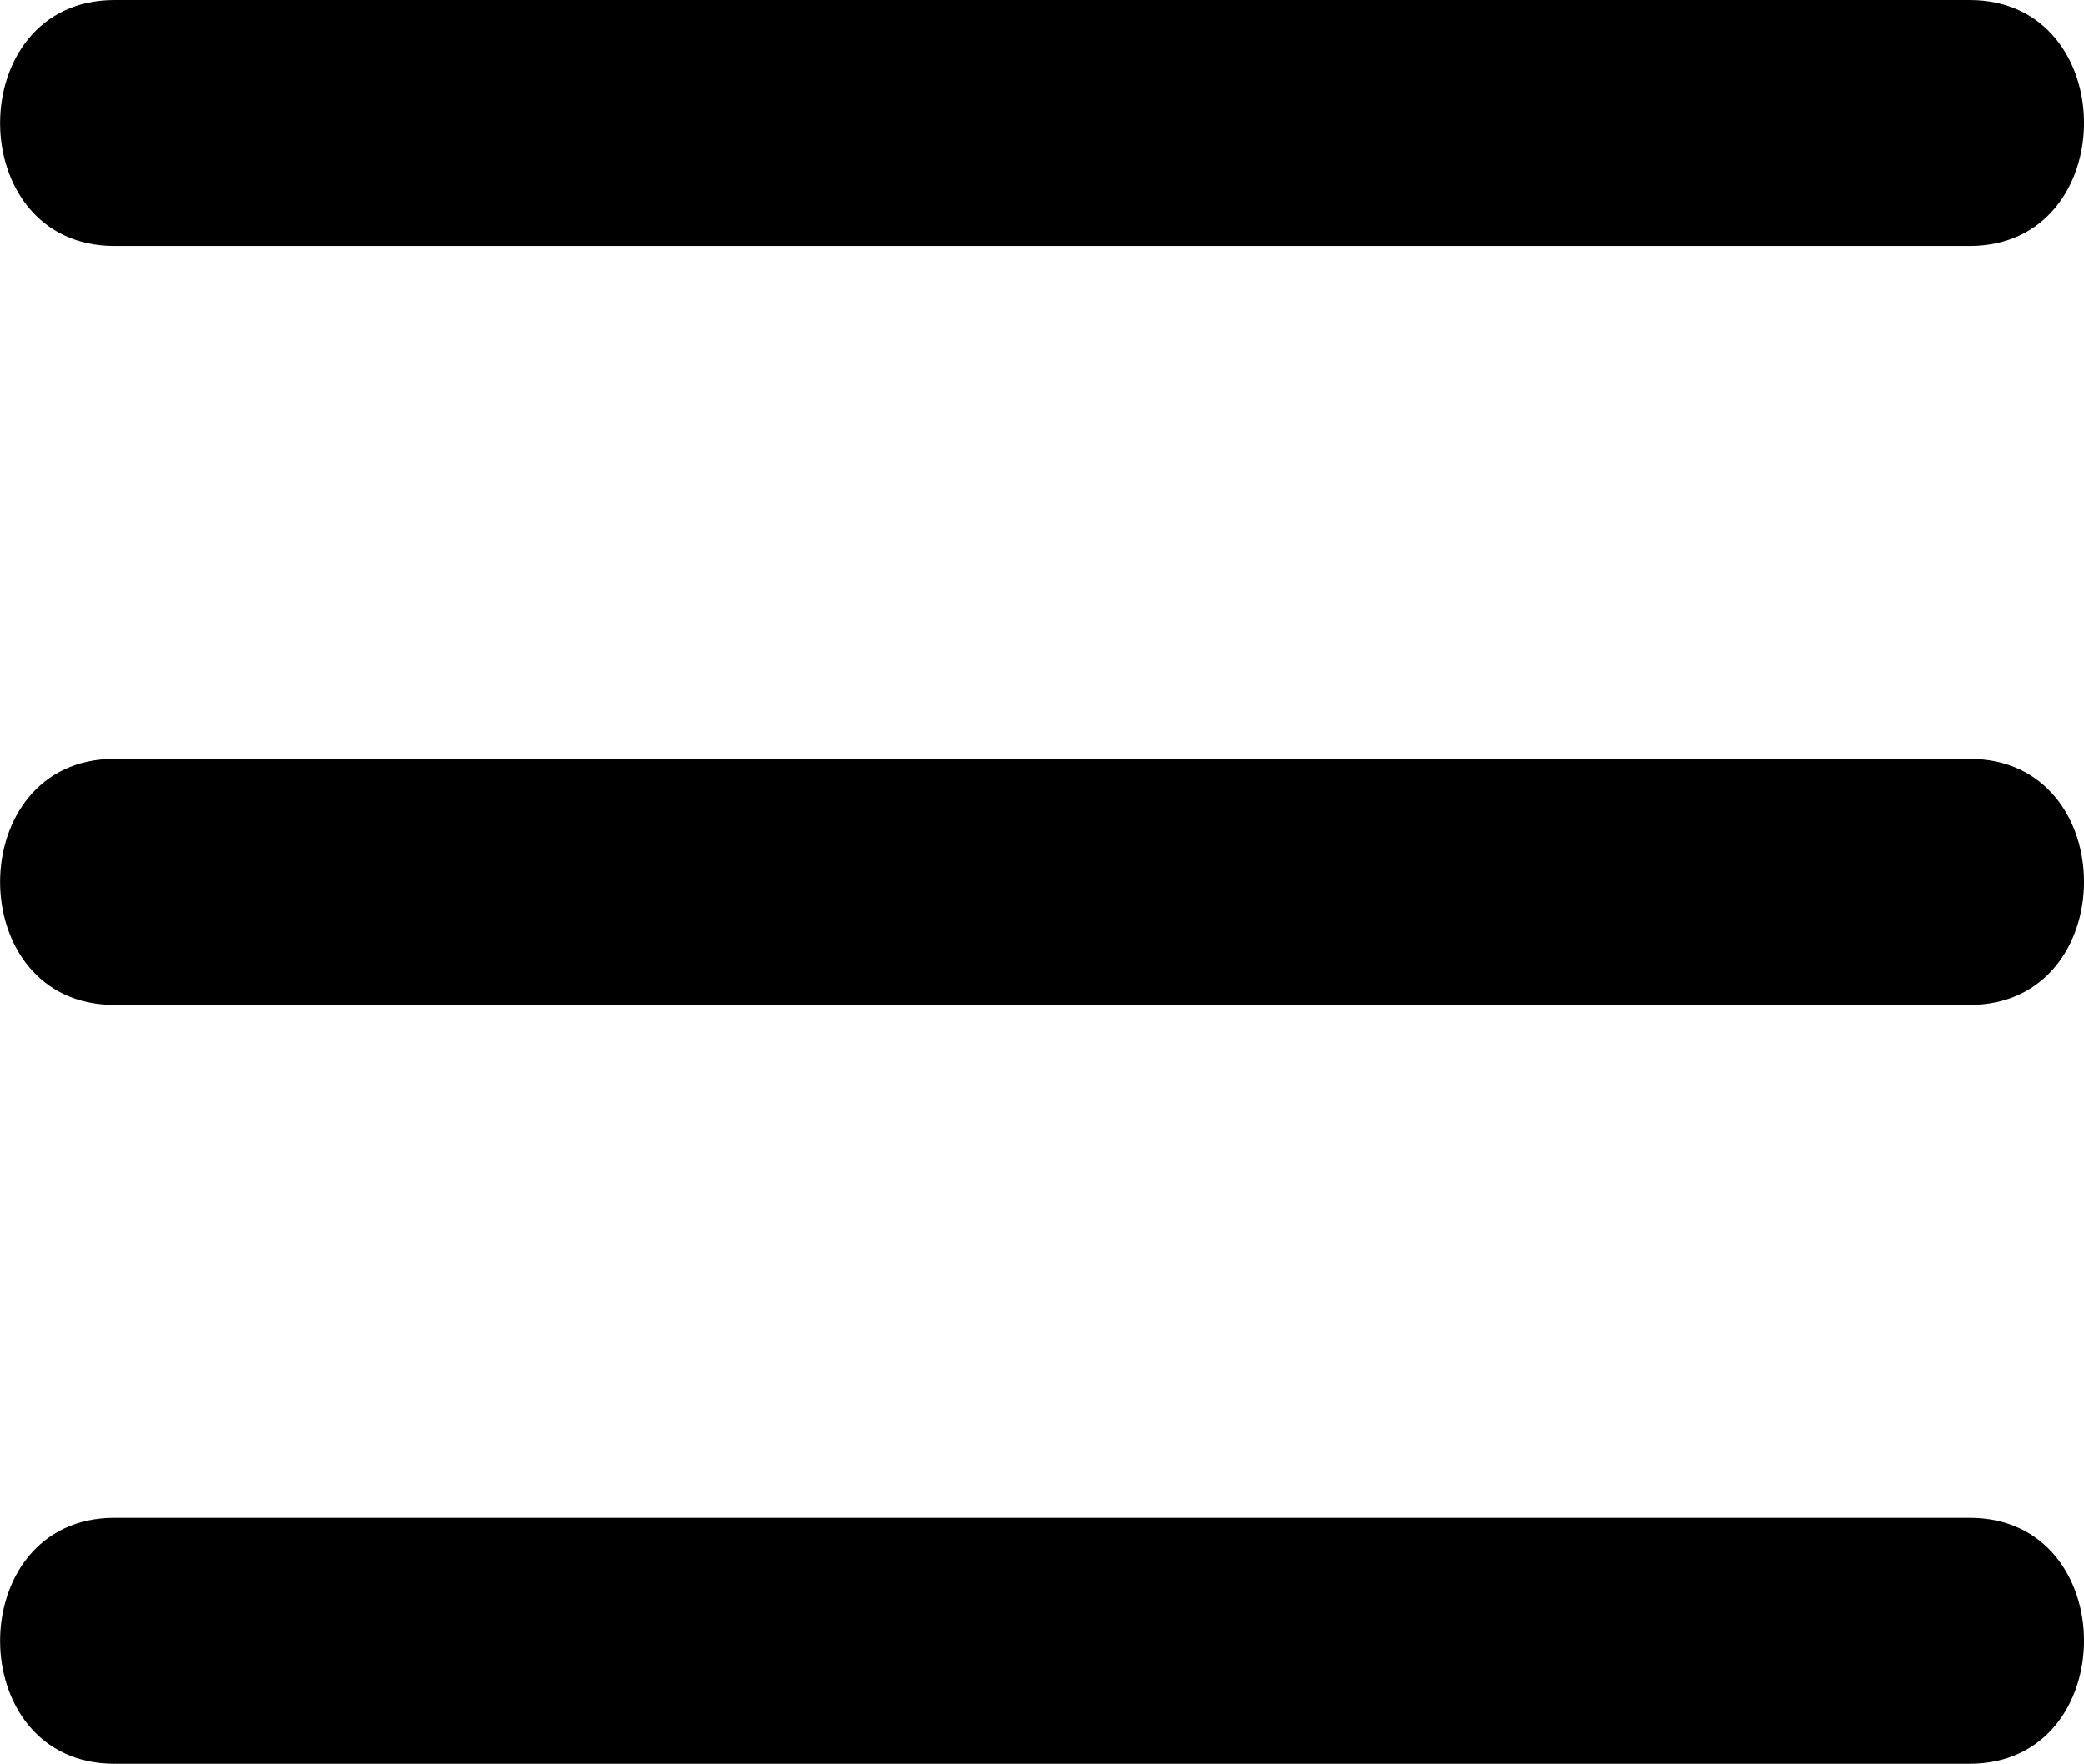
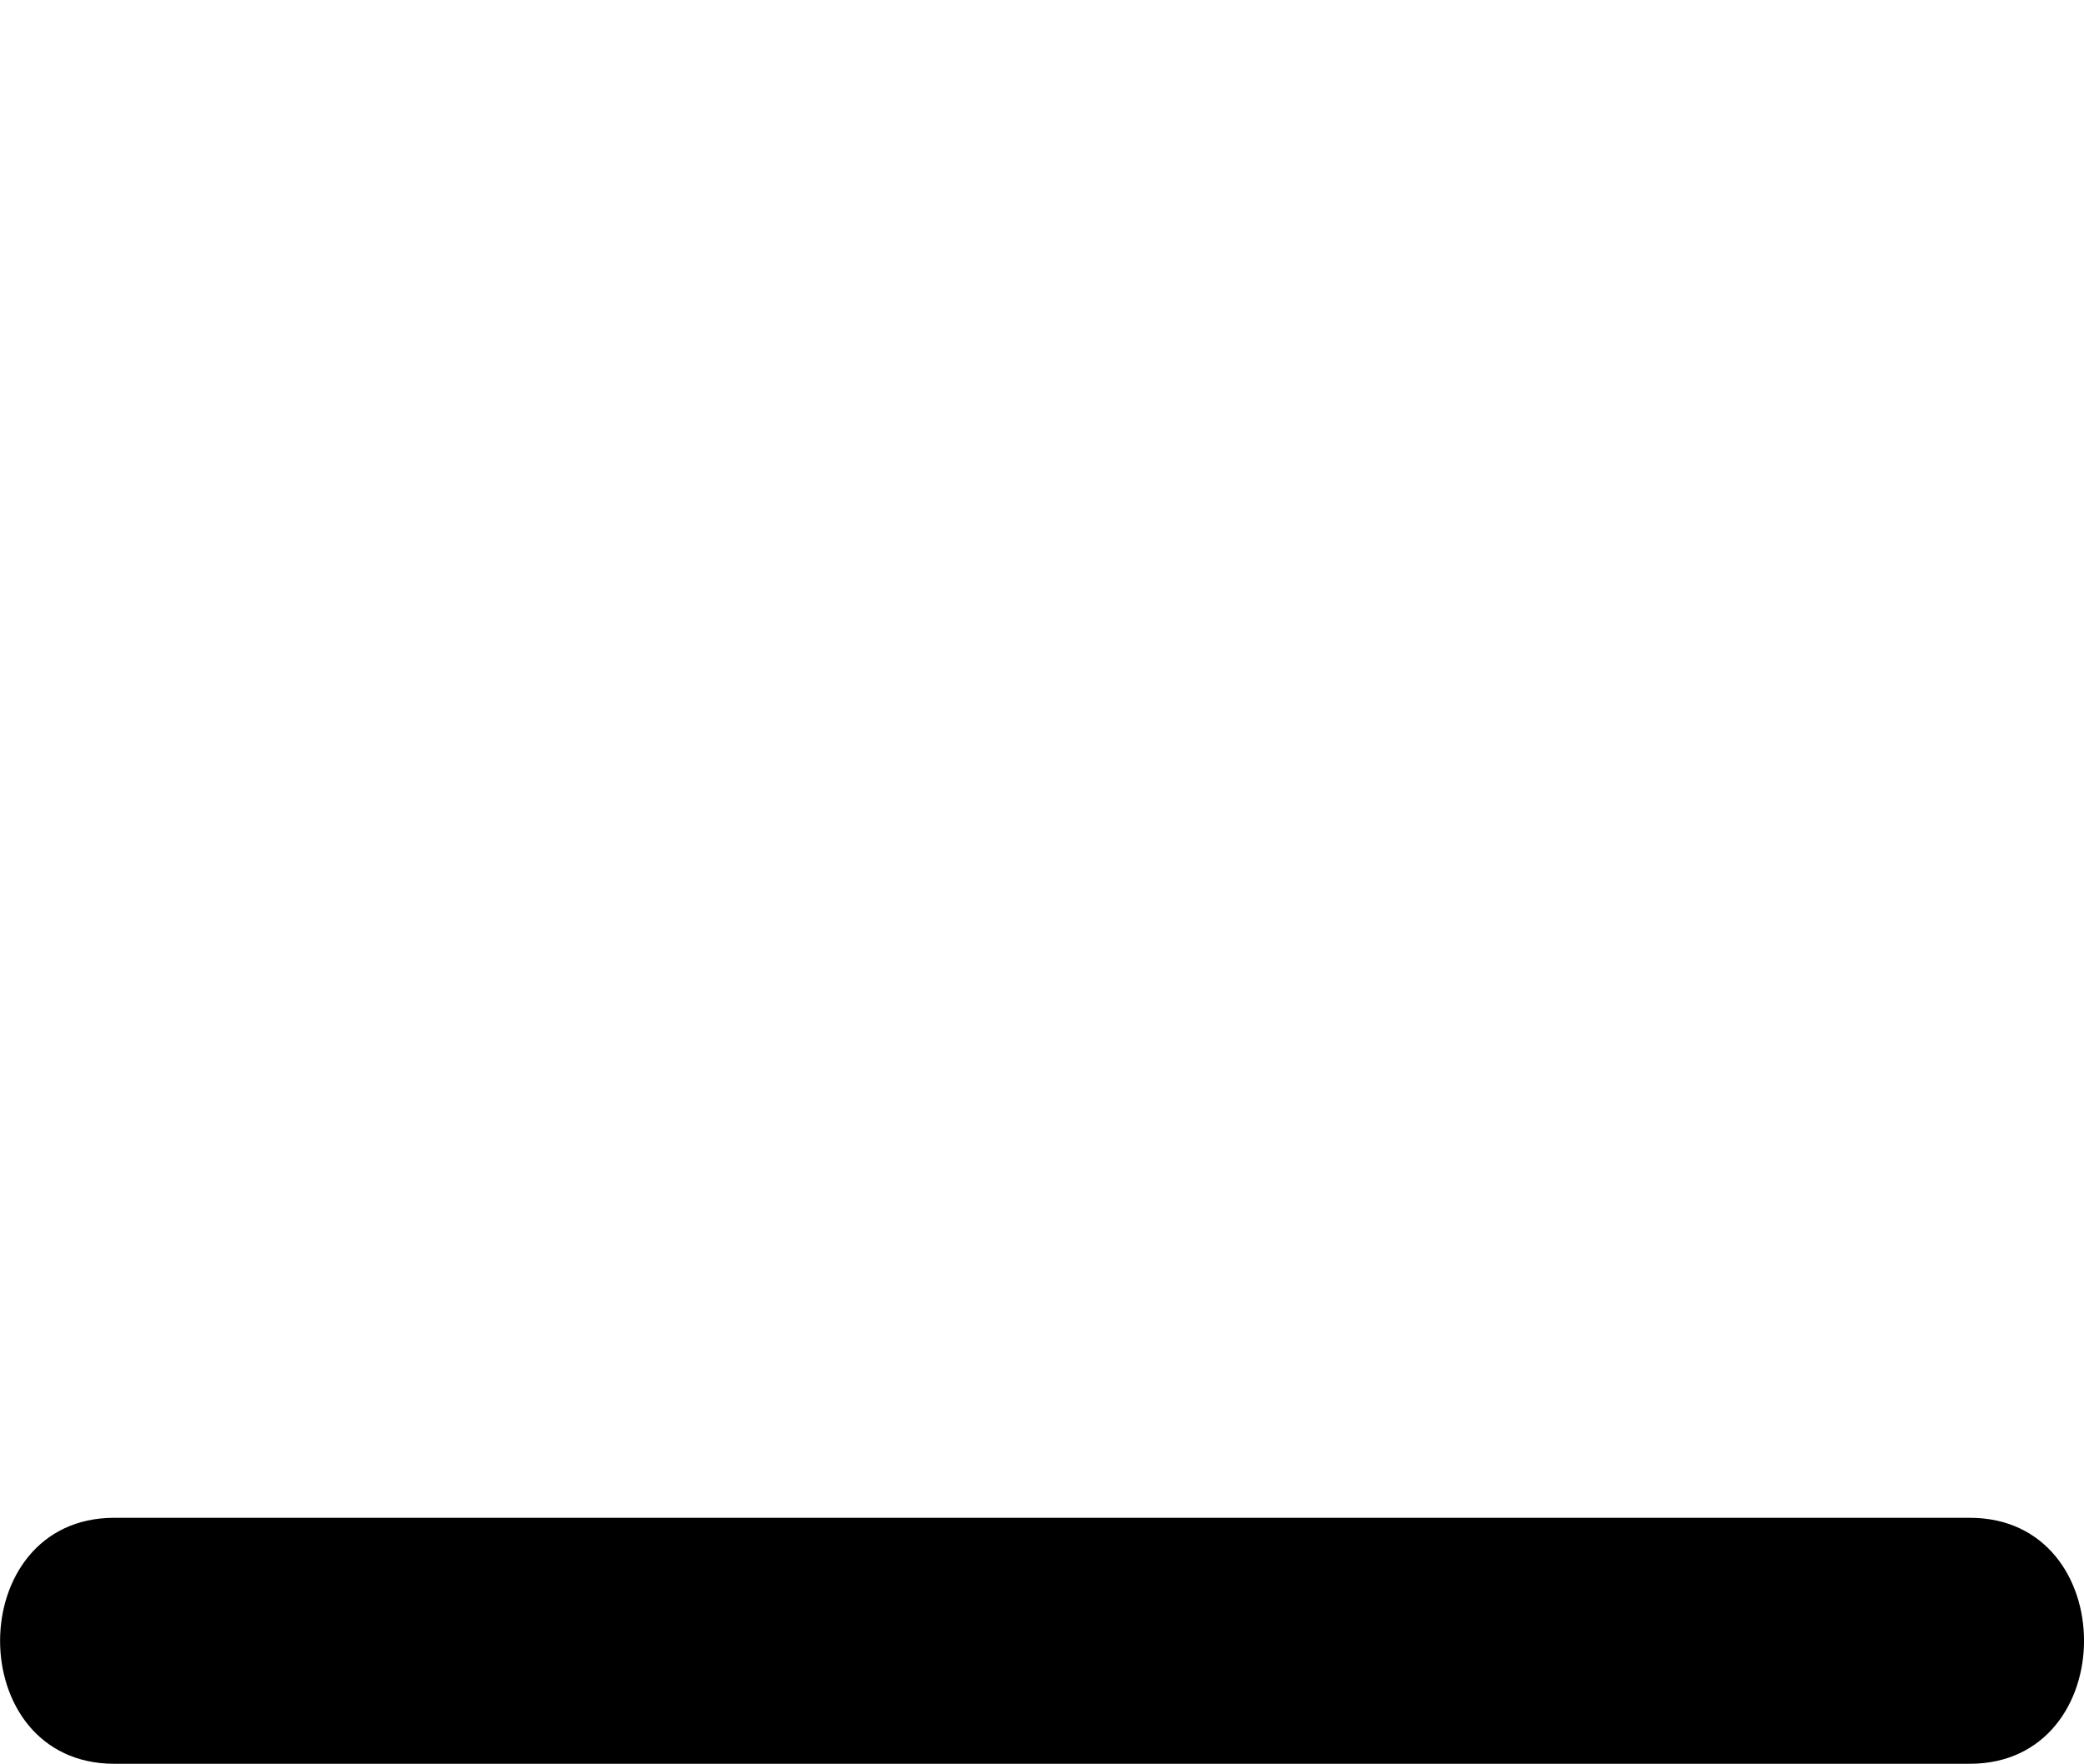
<svg xmlns="http://www.w3.org/2000/svg" id="ハンバーガーメニューアイコン" width="30.5" height="25.812" viewBox="0 0 30.5 25.812">
  <defs>
    <clipPath id="clip-path">
      <rect id="長方形_854" data-name="長方形 854" width="30.5" height="25.812" fill="none" />
    </clipPath>
  </defs>
  <g id="ハンバーガーメニューアイコン-2" data-name="ハンバーガーメニューアイコン" clip-path="url(#clip-path)">
-     <path id="パス_759" data-name="パス 759" d="M1.673,3.6H28.828c2.228,0,2.232-3.6,0-3.6H1.673c-2.227,0-2.231,3.6,0,3.6" transform="translate(0 0)" />
-     <path id="パス_760" data-name="パス 760" d="M1.673,14.706H28.828c2.228,0,2.232-3.6,0-3.6H1.673c-2.227,0-2.231,3.6,0,3.6" transform="translate(0 0)" />
    <path id="パス_761" data-name="パス 761" d="M1.673,25.812H28.828c2.228,0,2.232-3.6,0-3.6H1.673c-2.227,0-2.231,3.6,0,3.6" transform="translate(0 0)" />
  </g>
</svg>